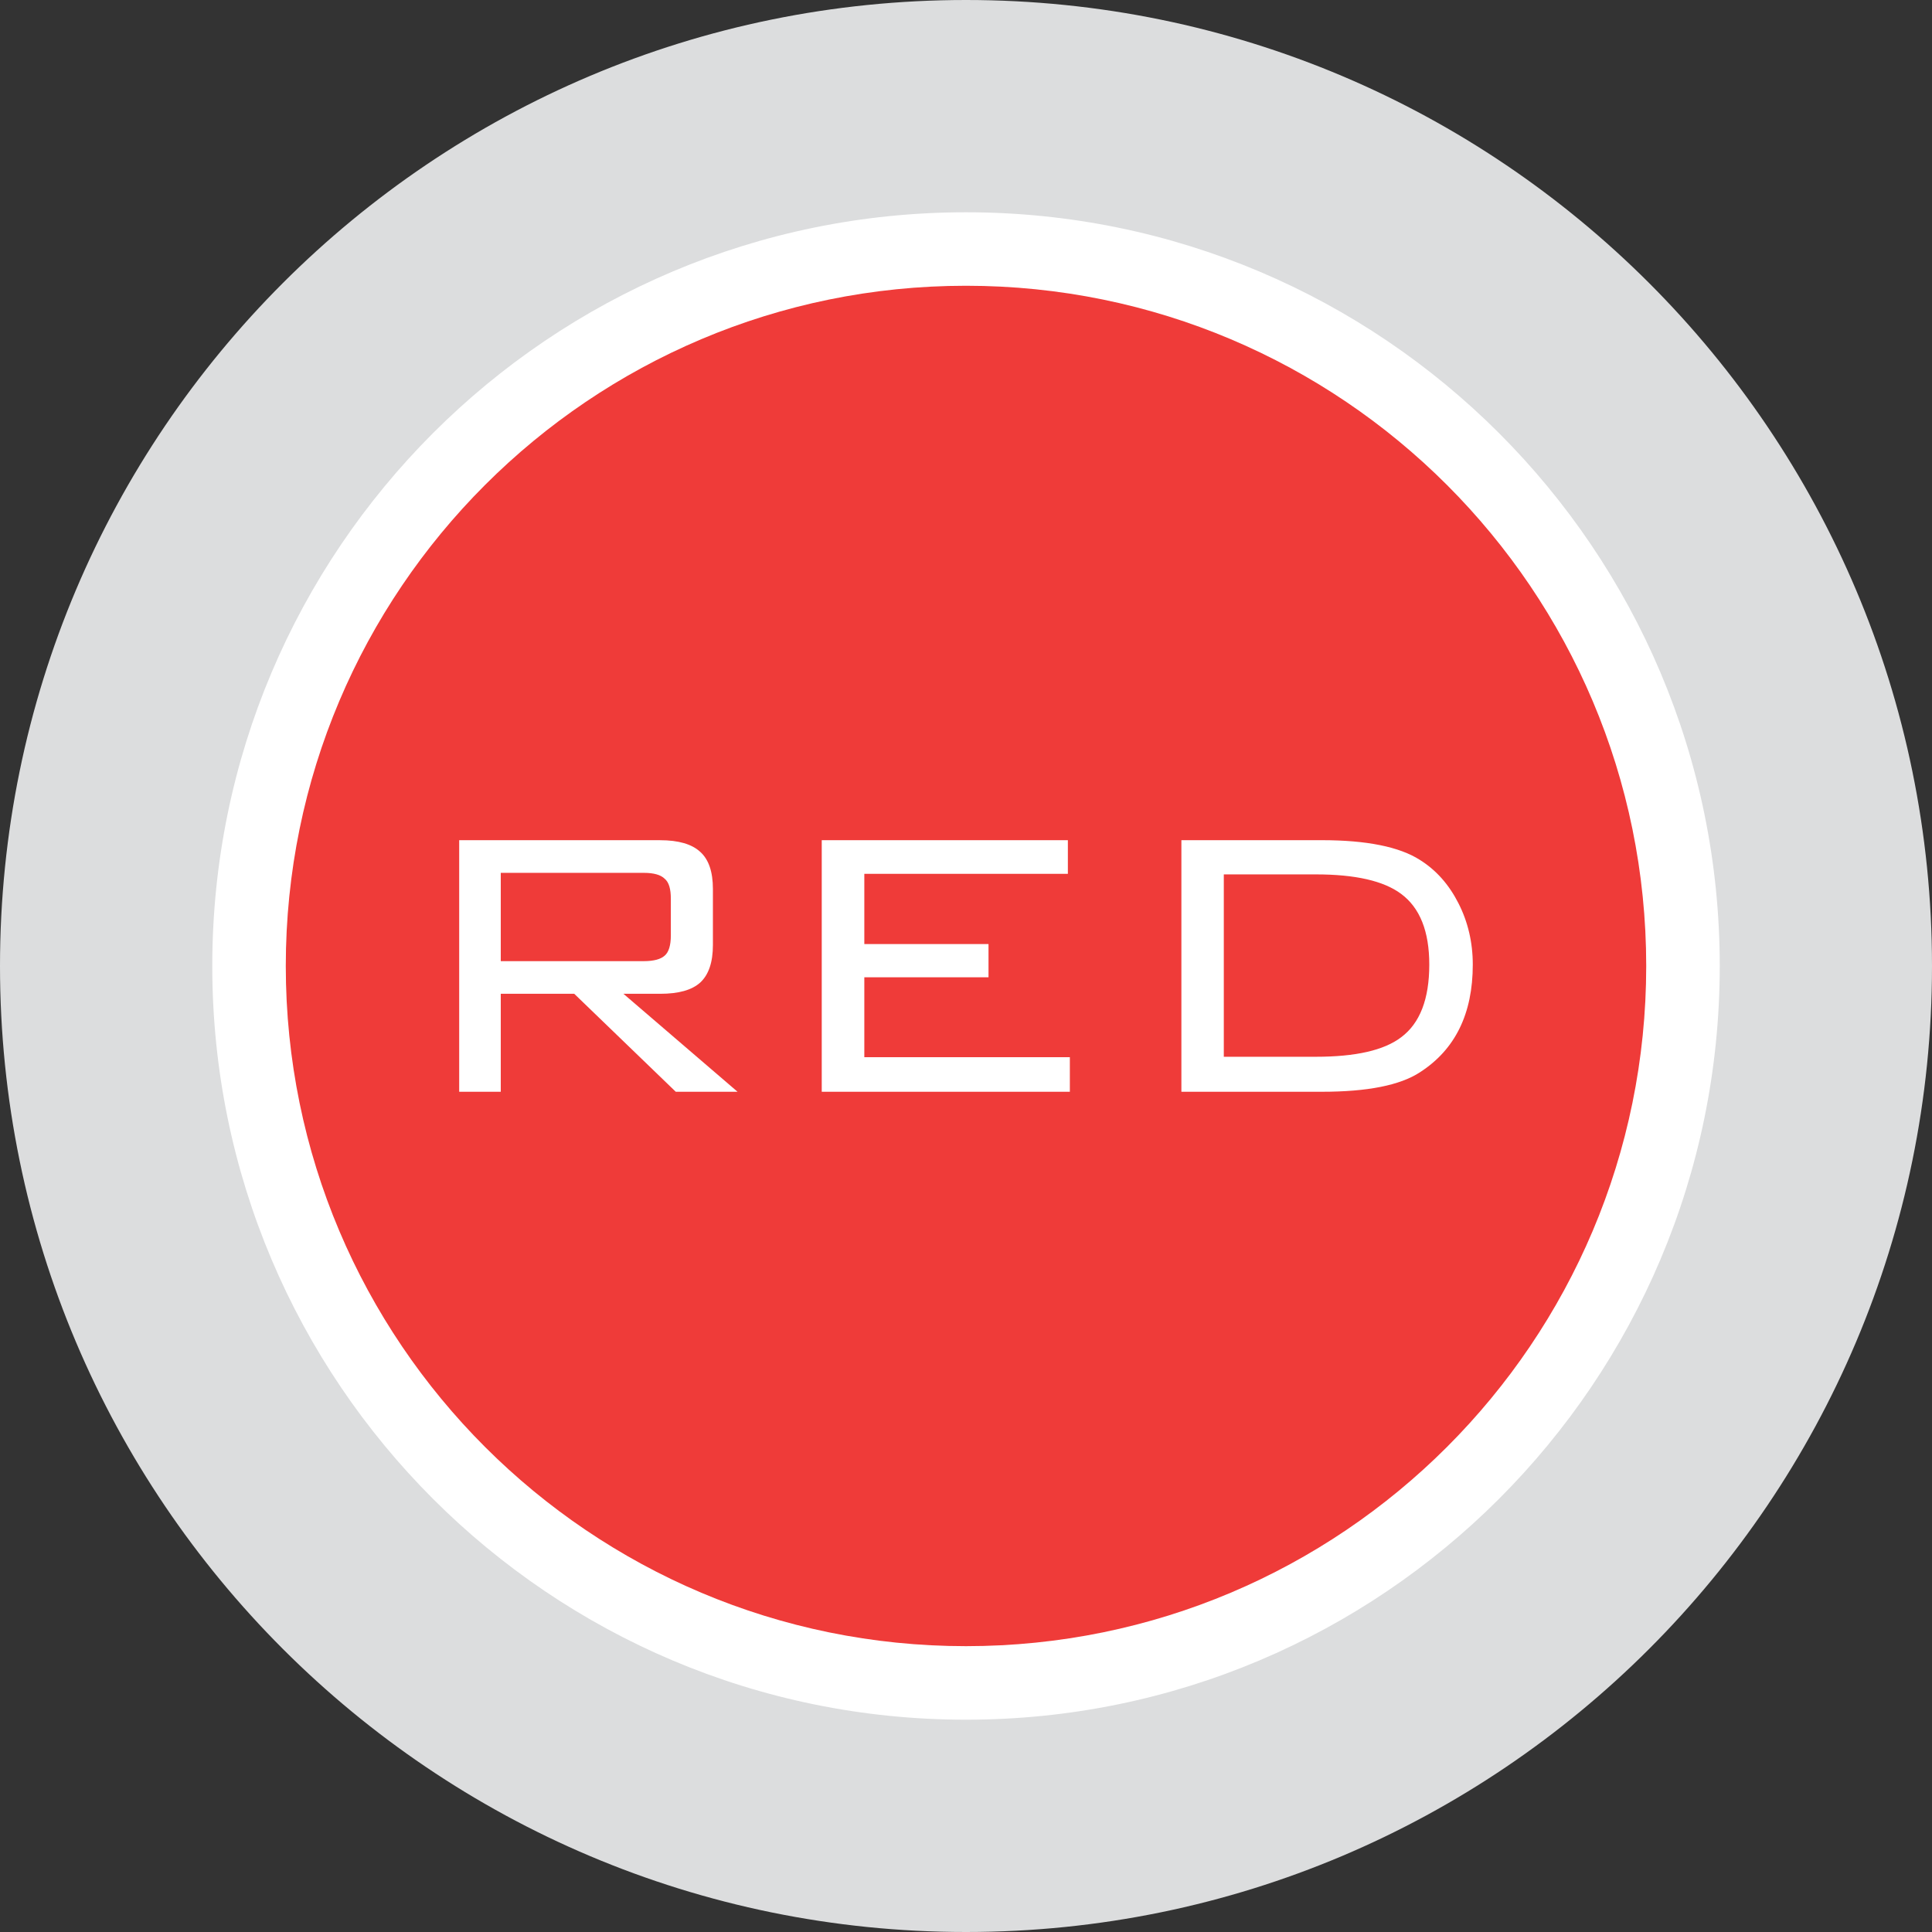
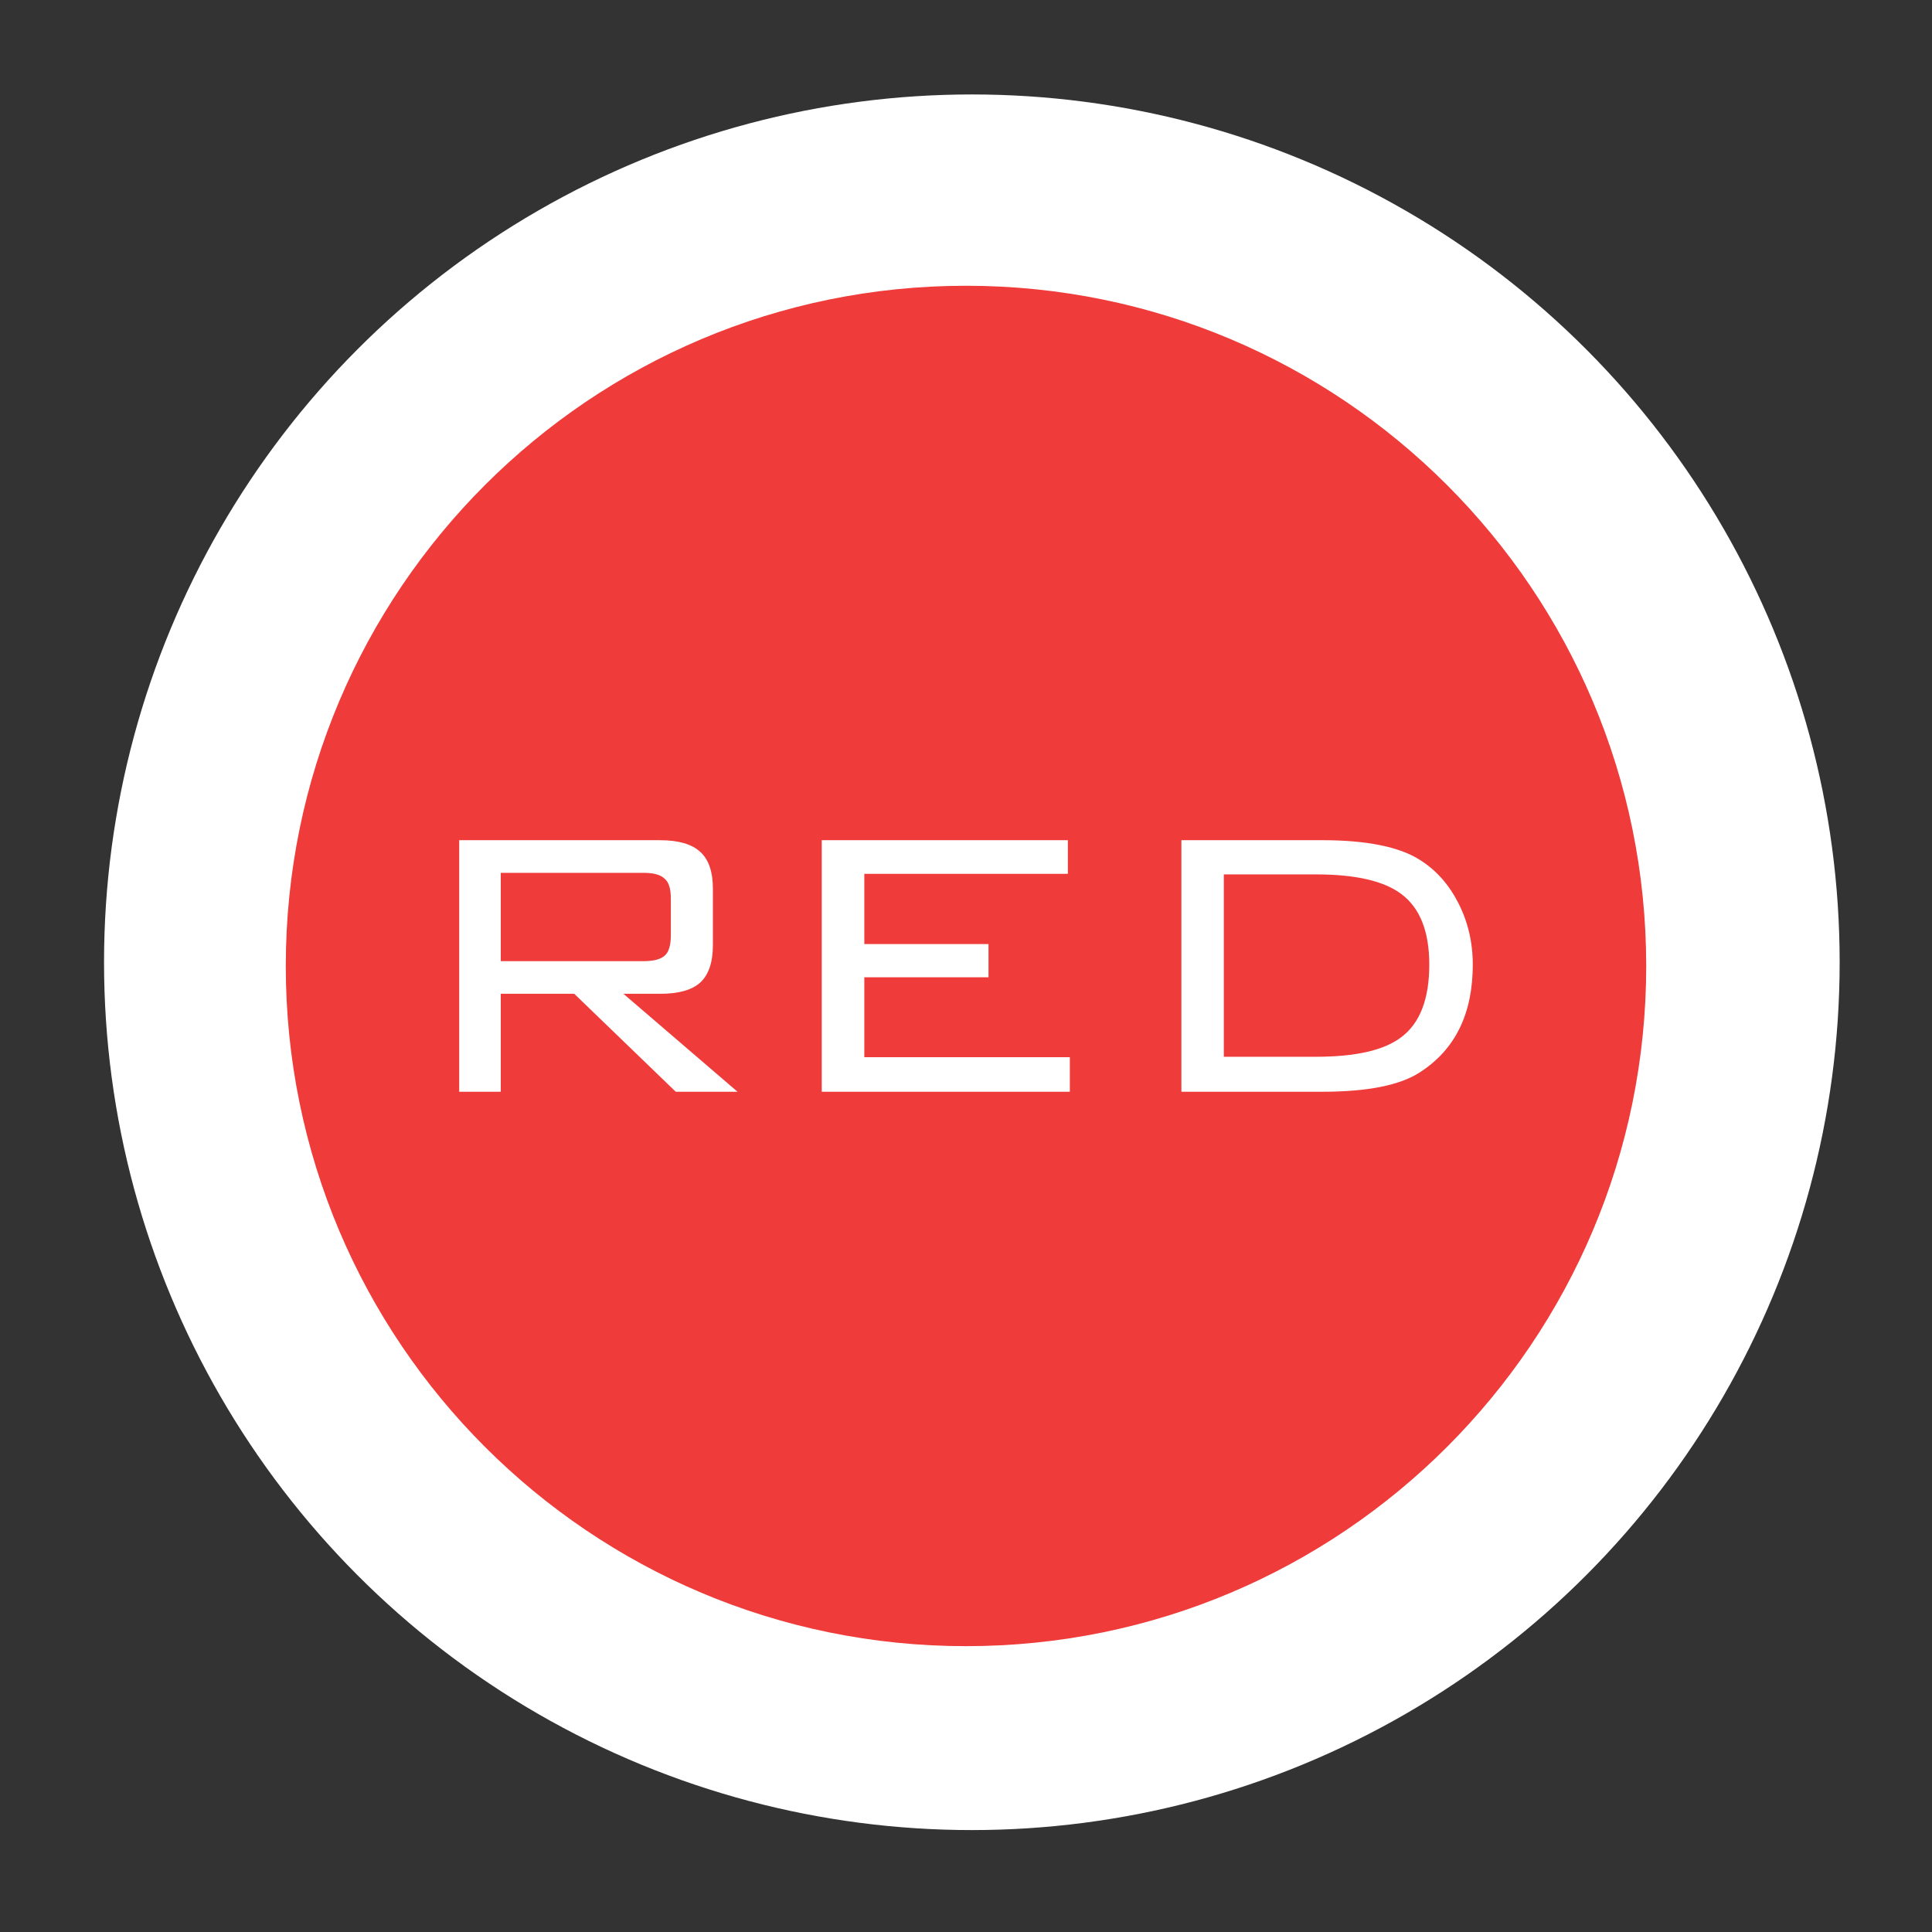
<svg xmlns="http://www.w3.org/2000/svg" version="1.1" id="Layer_1" x="0px" y="0px" width="71.328px" height="71.328px" viewBox="0 0 71.328 71.328" enable-background="new 0 0 71.328 71.328" xml:space="preserve">
  <rect x="0" y="0" width="71.328" height="71.328" fill="#333333" stroke="none" />
  <circle fill="#FFFFFF" cx="35.88" cy="35.526" r="32.039" />
  <g>
-     <path fill="#DCDDDE" d="M7.837,35.664c0,15.365,12.46,27.826,27.827,27.826c15.367,0,27.828-12.461,27.828-27.826   c0-15.366-12.461-27.827-27.828-27.827C20.299,7.837,7.837,20.297,7.837,35.664z M0,35.664C0,15.969,15.969,0,35.664,0   c19.693,0,35.664,15.969,35.664,35.664c0,19.693-15.971,35.664-35.664,35.664C15.969,71.328,0,55.357,0,35.664z" />
    <path fill="#EF3B39" d="M48.804,31.019h-5.188v9.288h5.188c1.672,0,2.879-0.236,3.617-0.718c1.307-0.84,1.953-2.167,1.953-3.977   c0-0.825-0.182-1.587-0.531-2.268c-0.346-0.682-0.818-1.221-1.428-1.601C51.662,31.264,50.457,31.019,48.804,31.019z    M16.953,40.307h1.535v-3.617h2.713l3.748,3.617h2.281l-4.213-3.617h1.357c0.682,0,1.169-0.137,1.479-0.416   c0.31-0.288,0.467-0.747,0.467-1.387v-2.066c0-0.639-0.157-1.091-0.467-1.37c-0.309-0.287-0.805-0.431-1.479-0.431h-7.421   L16.953,40.307L16.953,40.307z M30.338,40.307h9.16v-1.277H31.91v-2.95h4.585v-1.227H31.91v-2.592h7.515v-1.242h-9.087V40.307   L30.338,40.307z M10.551,35.664c0-13.874,11.247-25.114,25.113-25.114c13.867,0,25.113,11.24,25.113,25.114   c0,13.873-11.246,25.111-25.113,25.111C21.799,60.775,10.551,49.537,10.551,35.664z M48.582,32.282c1.451,0,2.5,0.238,3.145,0.718   c0.697,0.517,1.041,1.386,1.041,2.612c0,1.271-0.344,2.167-1.041,2.685c-0.631,0.48-1.68,0.718-3.145,0.718h-3.4v-6.733H48.582   L48.582,32.282z M23.771,32.225c0.365,0,0.623,0.073,0.767,0.216c0.159,0.13,0.229,0.38,0.229,0.74v1.35   c0,0.373-0.078,0.624-0.229,0.752c-0.144,0.13-0.401,0.202-0.767,0.202h-5.283v-3.259L23.771,32.225L23.771,32.225z" />
  </g>
</svg>